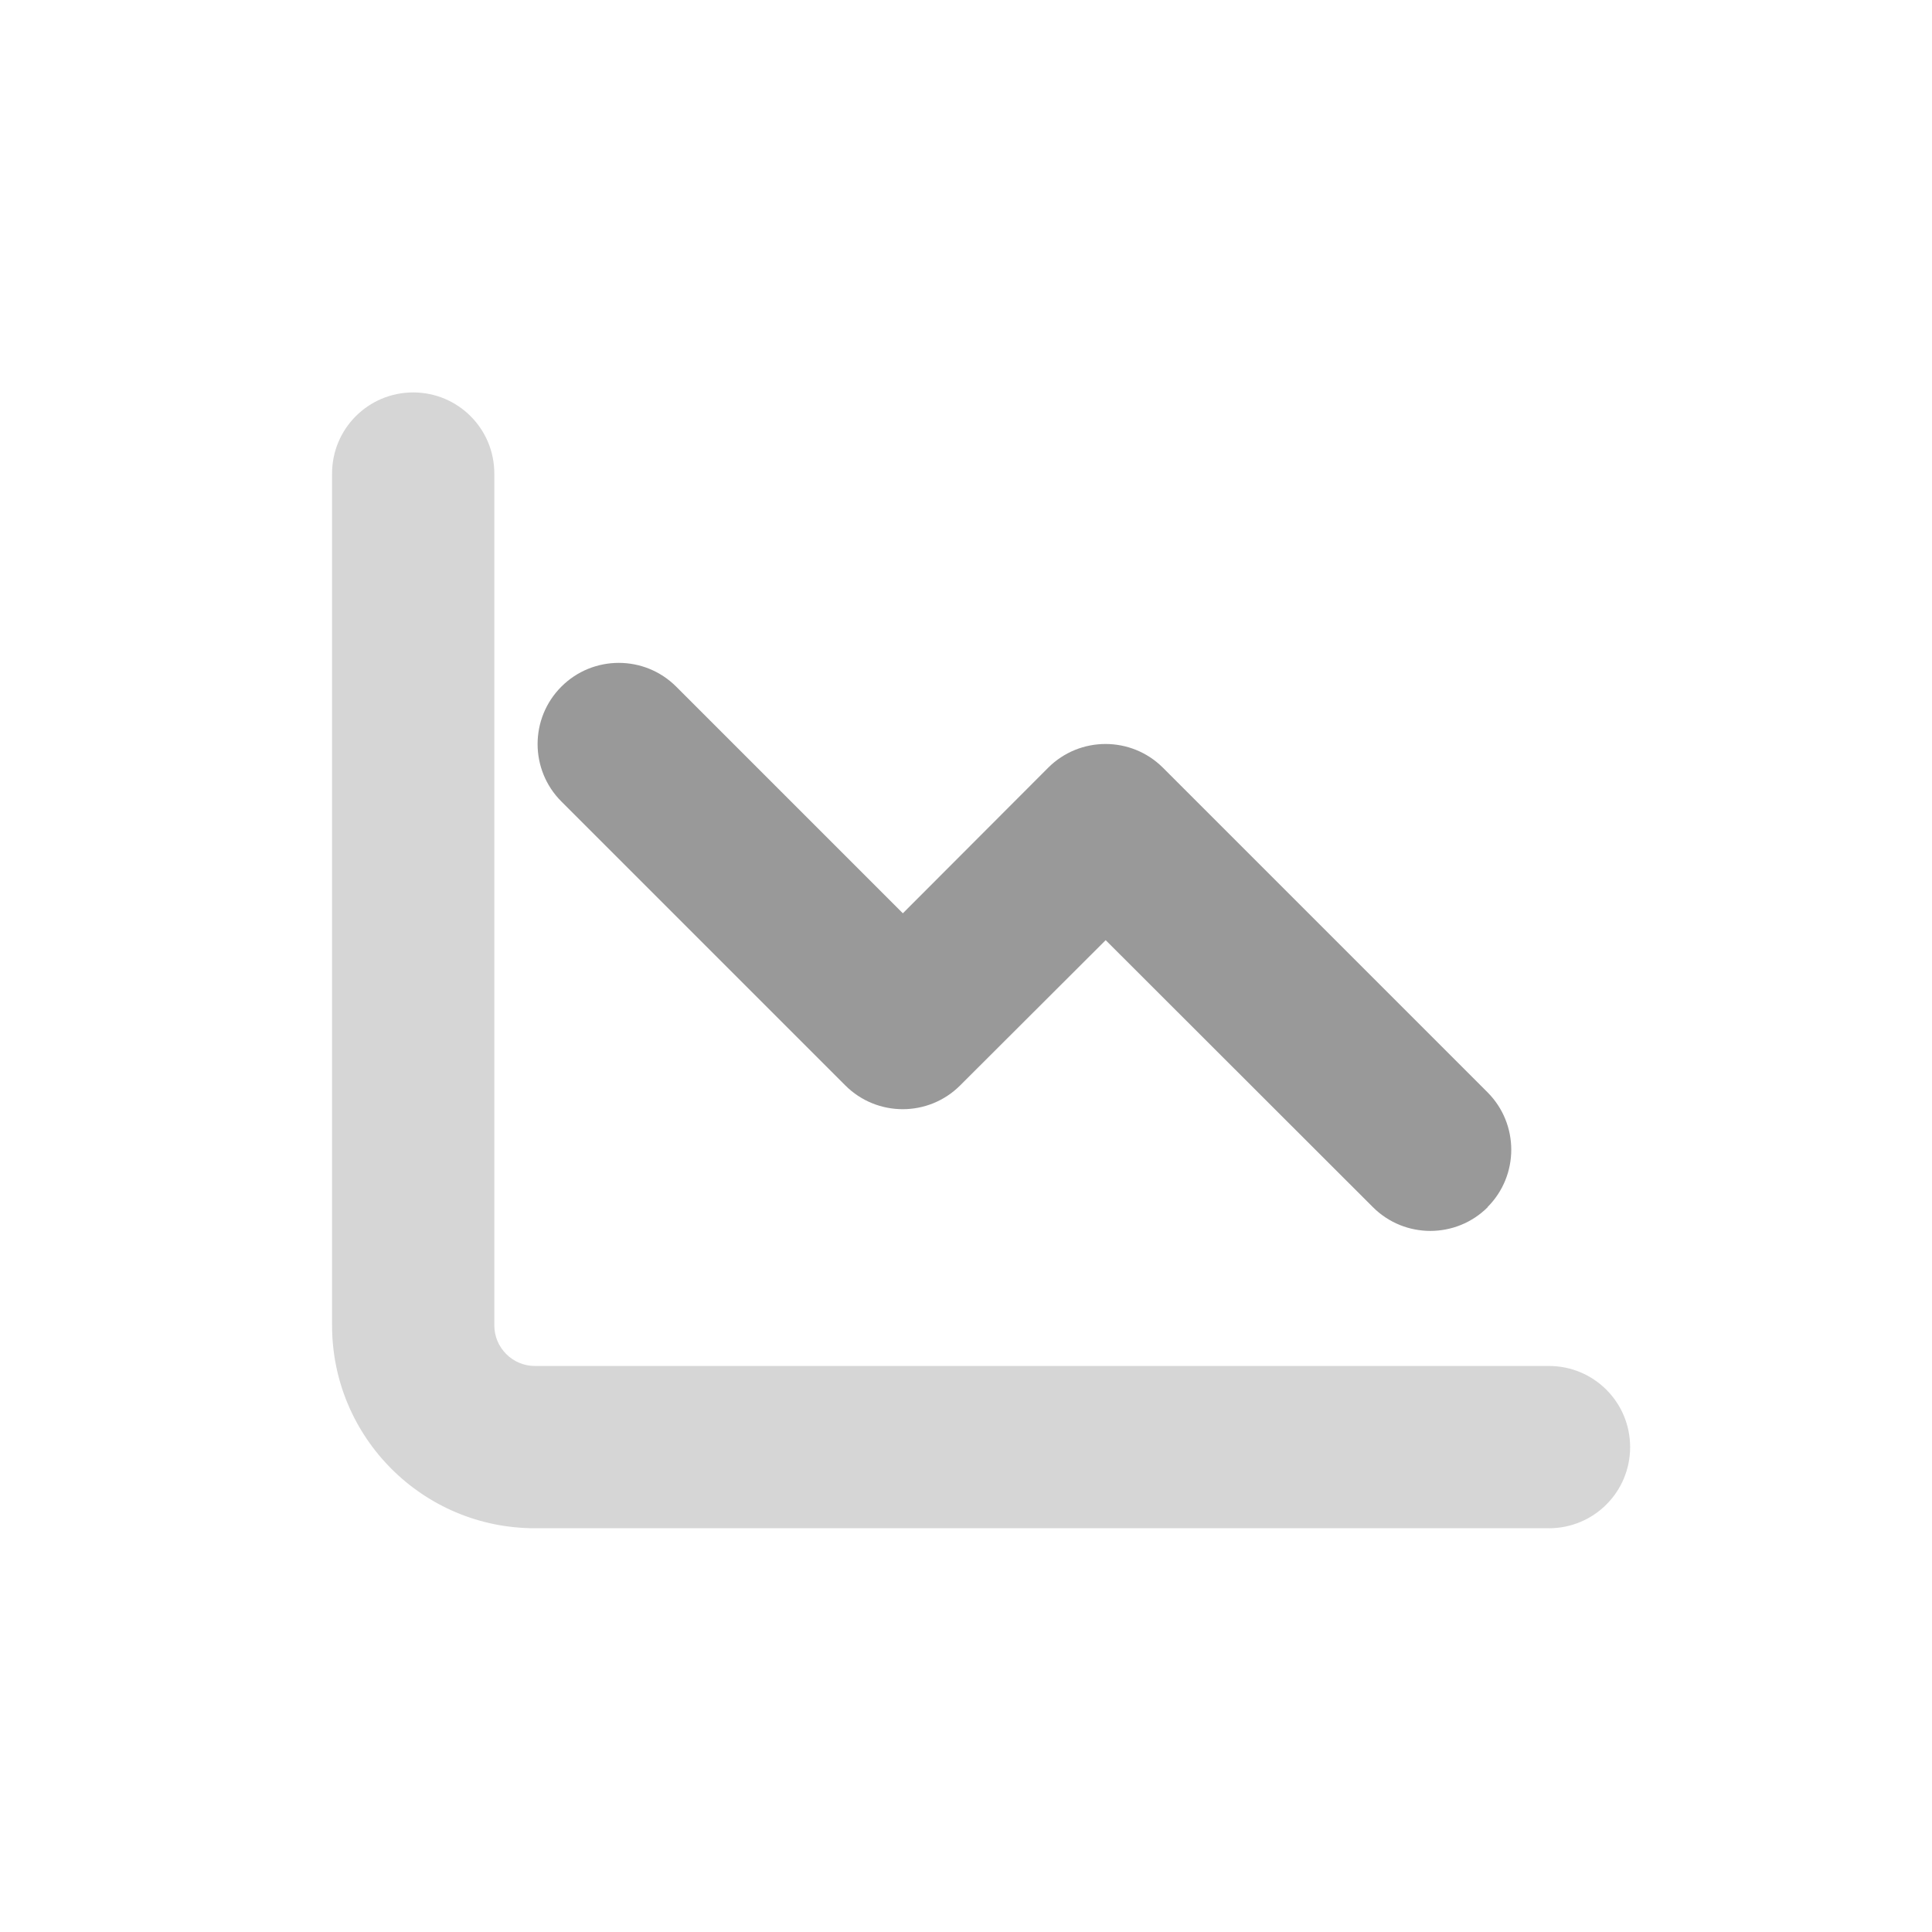
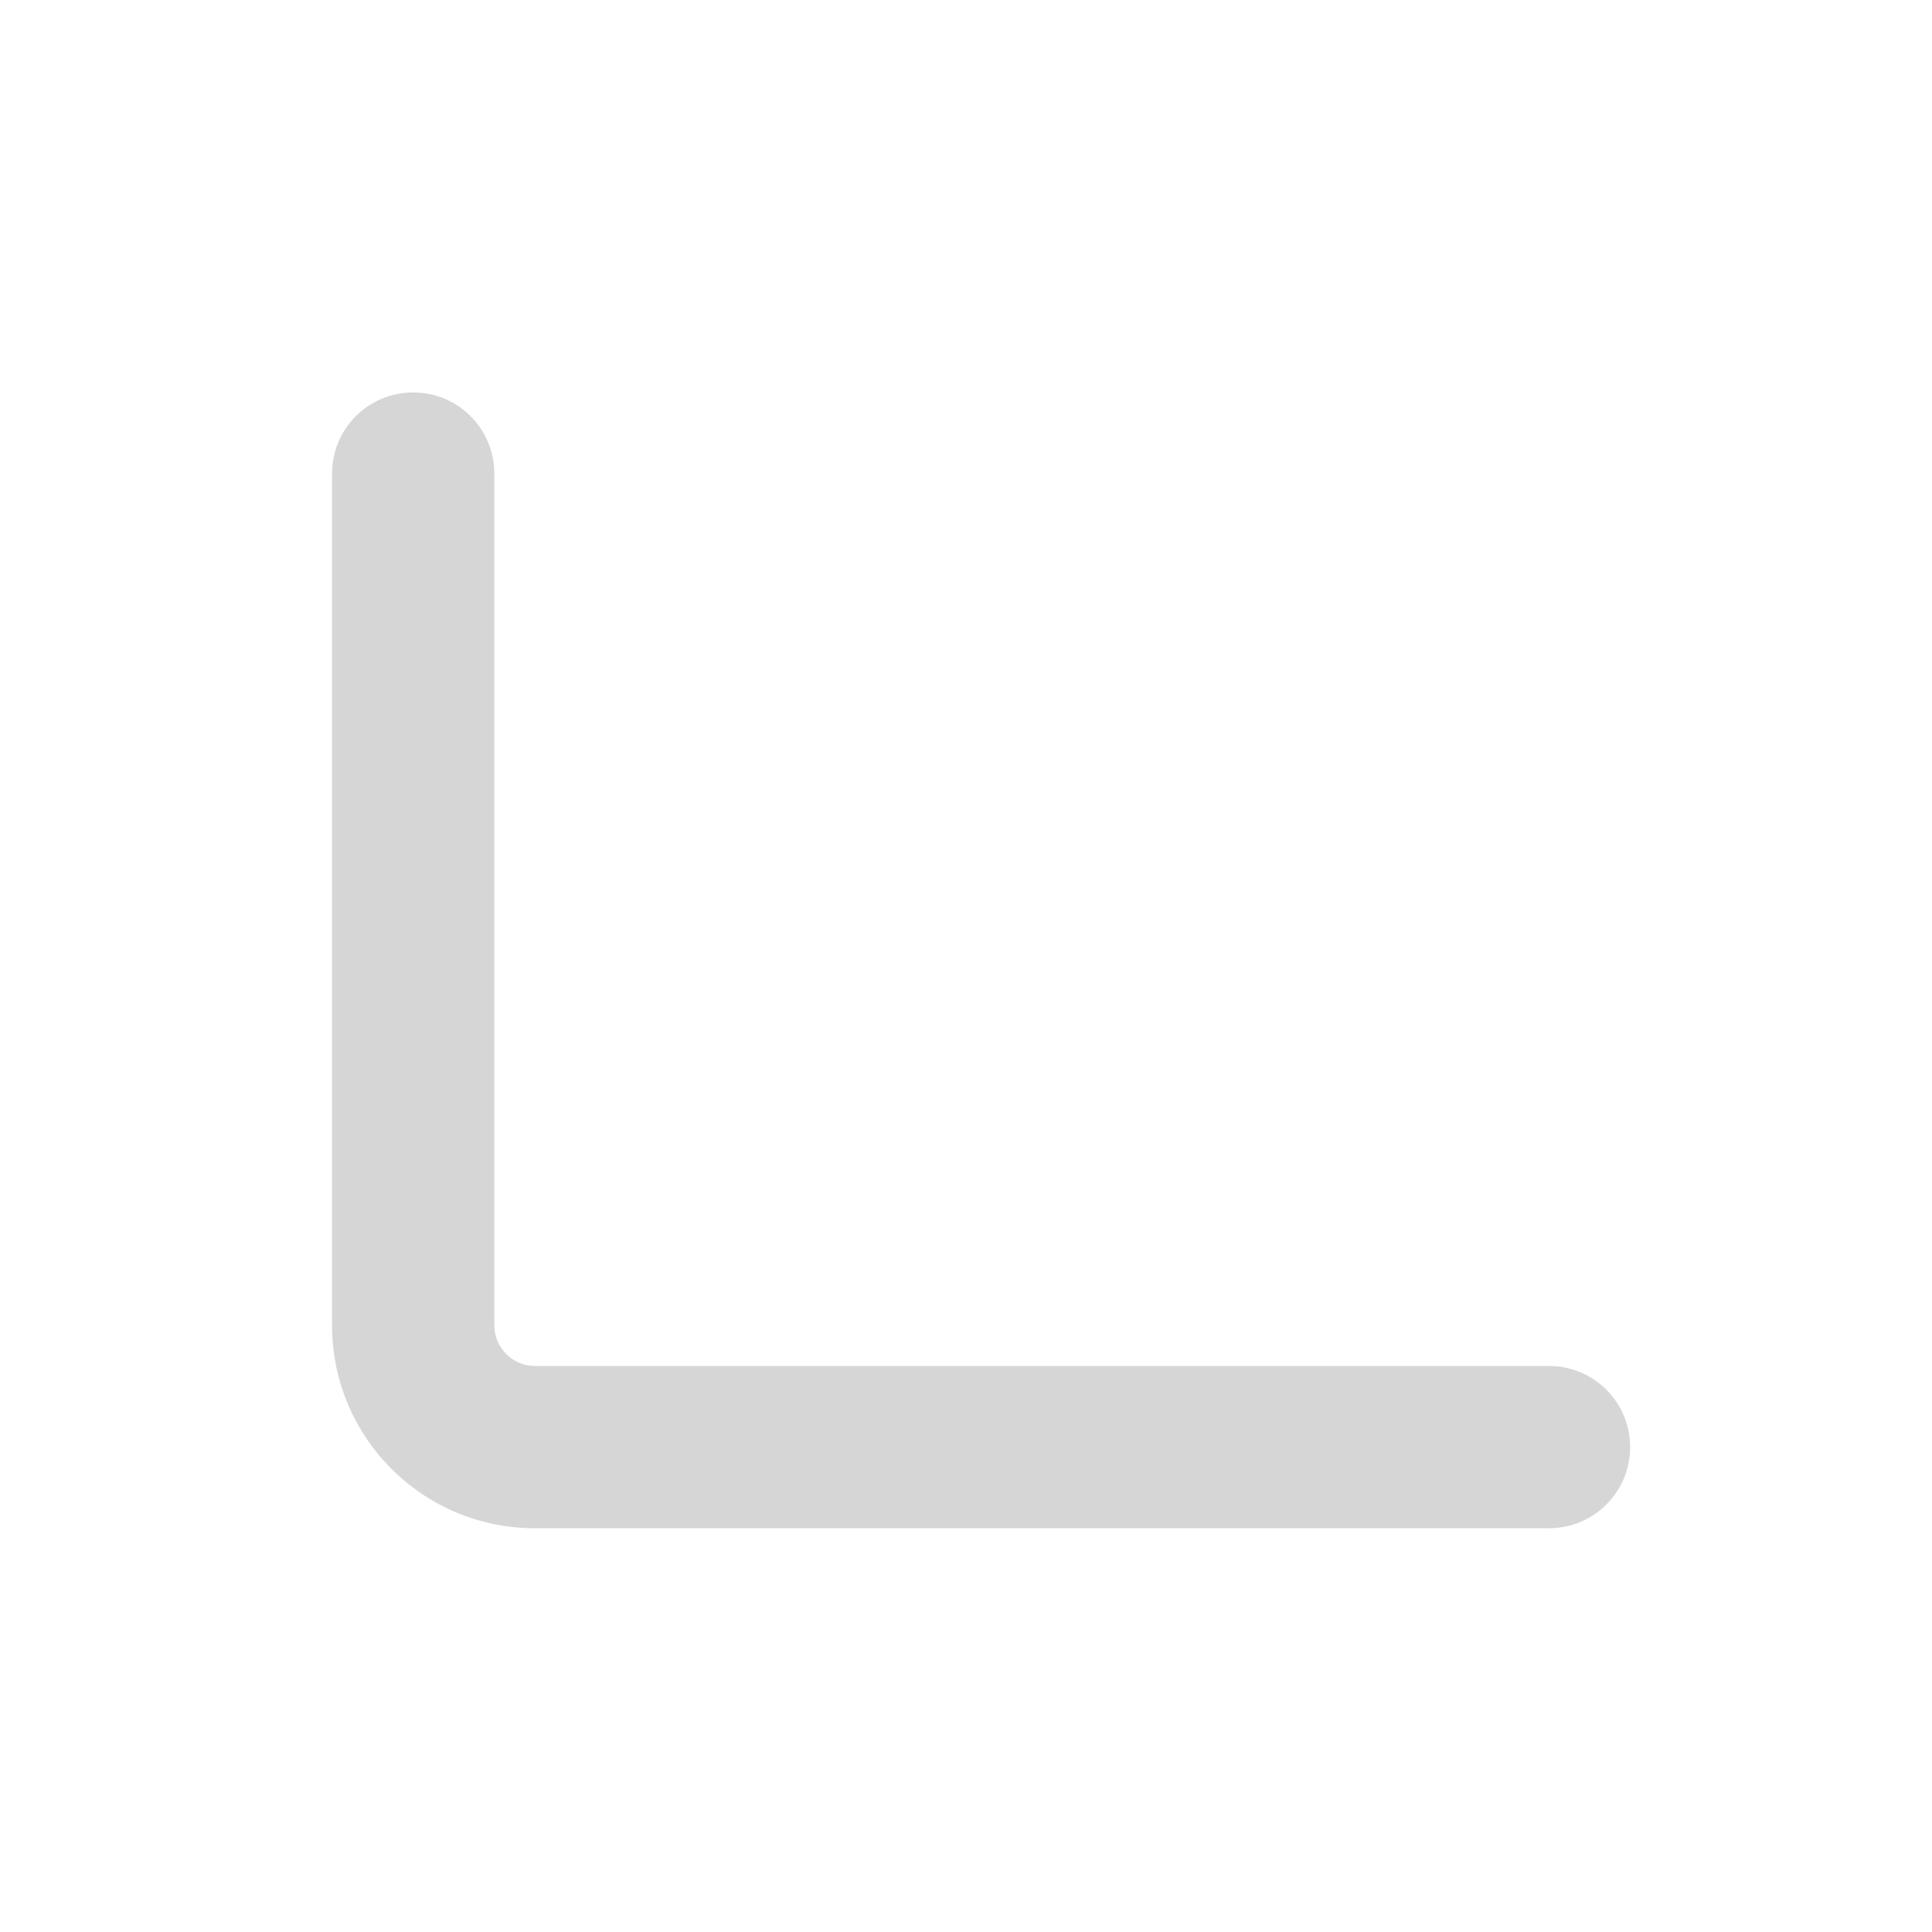
<svg xmlns="http://www.w3.org/2000/svg" width="64" height="64" viewBox="0 0 64 64" fill="none">
  <path opacity="0.4" d="M11 15.688V43.906C11 47.618 14.007 50.625 17.719 50.625H51.312C52.799 50.625 54 49.424 54 47.938C54 46.451 52.799 45.25 51.312 45.25H17.719C16.98 45.25 16.375 44.645 16.375 43.906V15.688C16.375 14.201 15.174 13 13.688 13C12.201 13 11 14.201 11 15.688Z" fill="#999999" />
-   <path d="M49.275 39.988C50.325 38.938 50.325 37.233 49.275 36.183L38.525 25.433C37.475 24.383 35.77 24.383 34.721 25.433L29.908 30.254L22.4 22.746C21.35 21.696 19.645 21.696 18.596 22.746C17.546 23.796 17.546 25.5 18.596 26.55L28.002 35.956C29.052 37.006 30.757 37.006 31.806 35.956L36.627 31.144L45.479 39.988C46.529 41.038 48.234 41.038 49.284 39.988H49.275Z" fill="#999999" />
</svg>